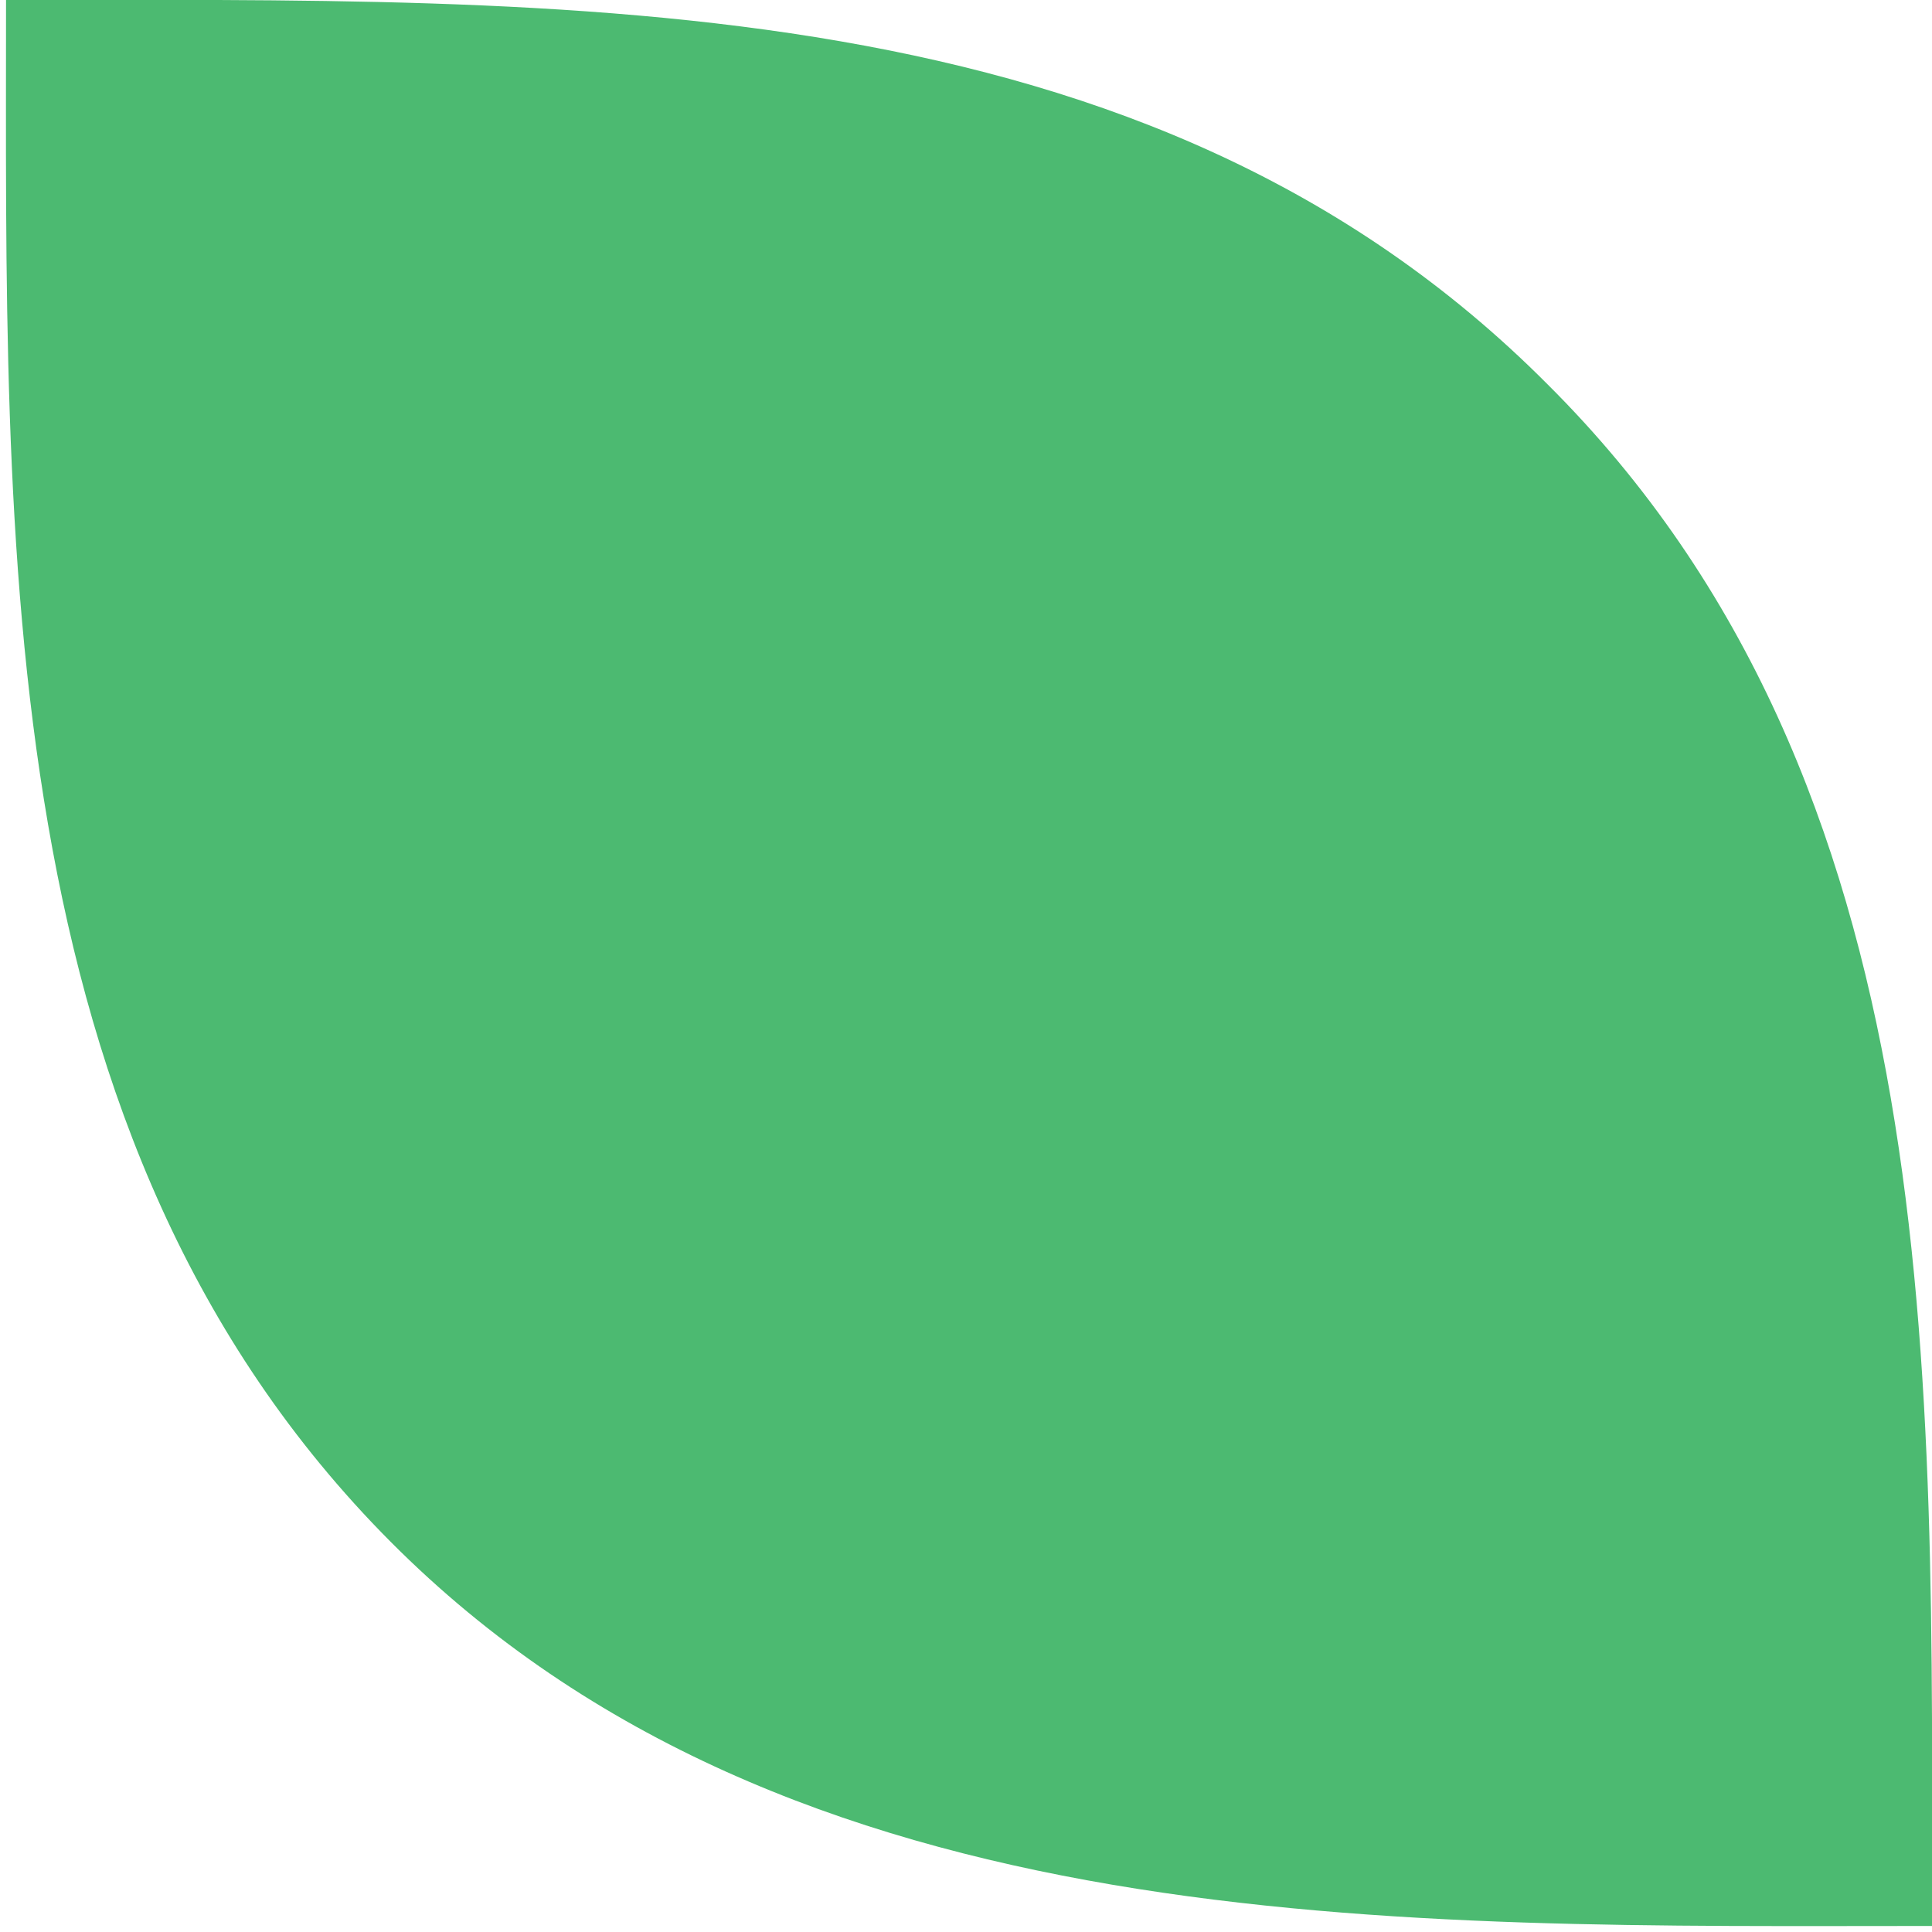
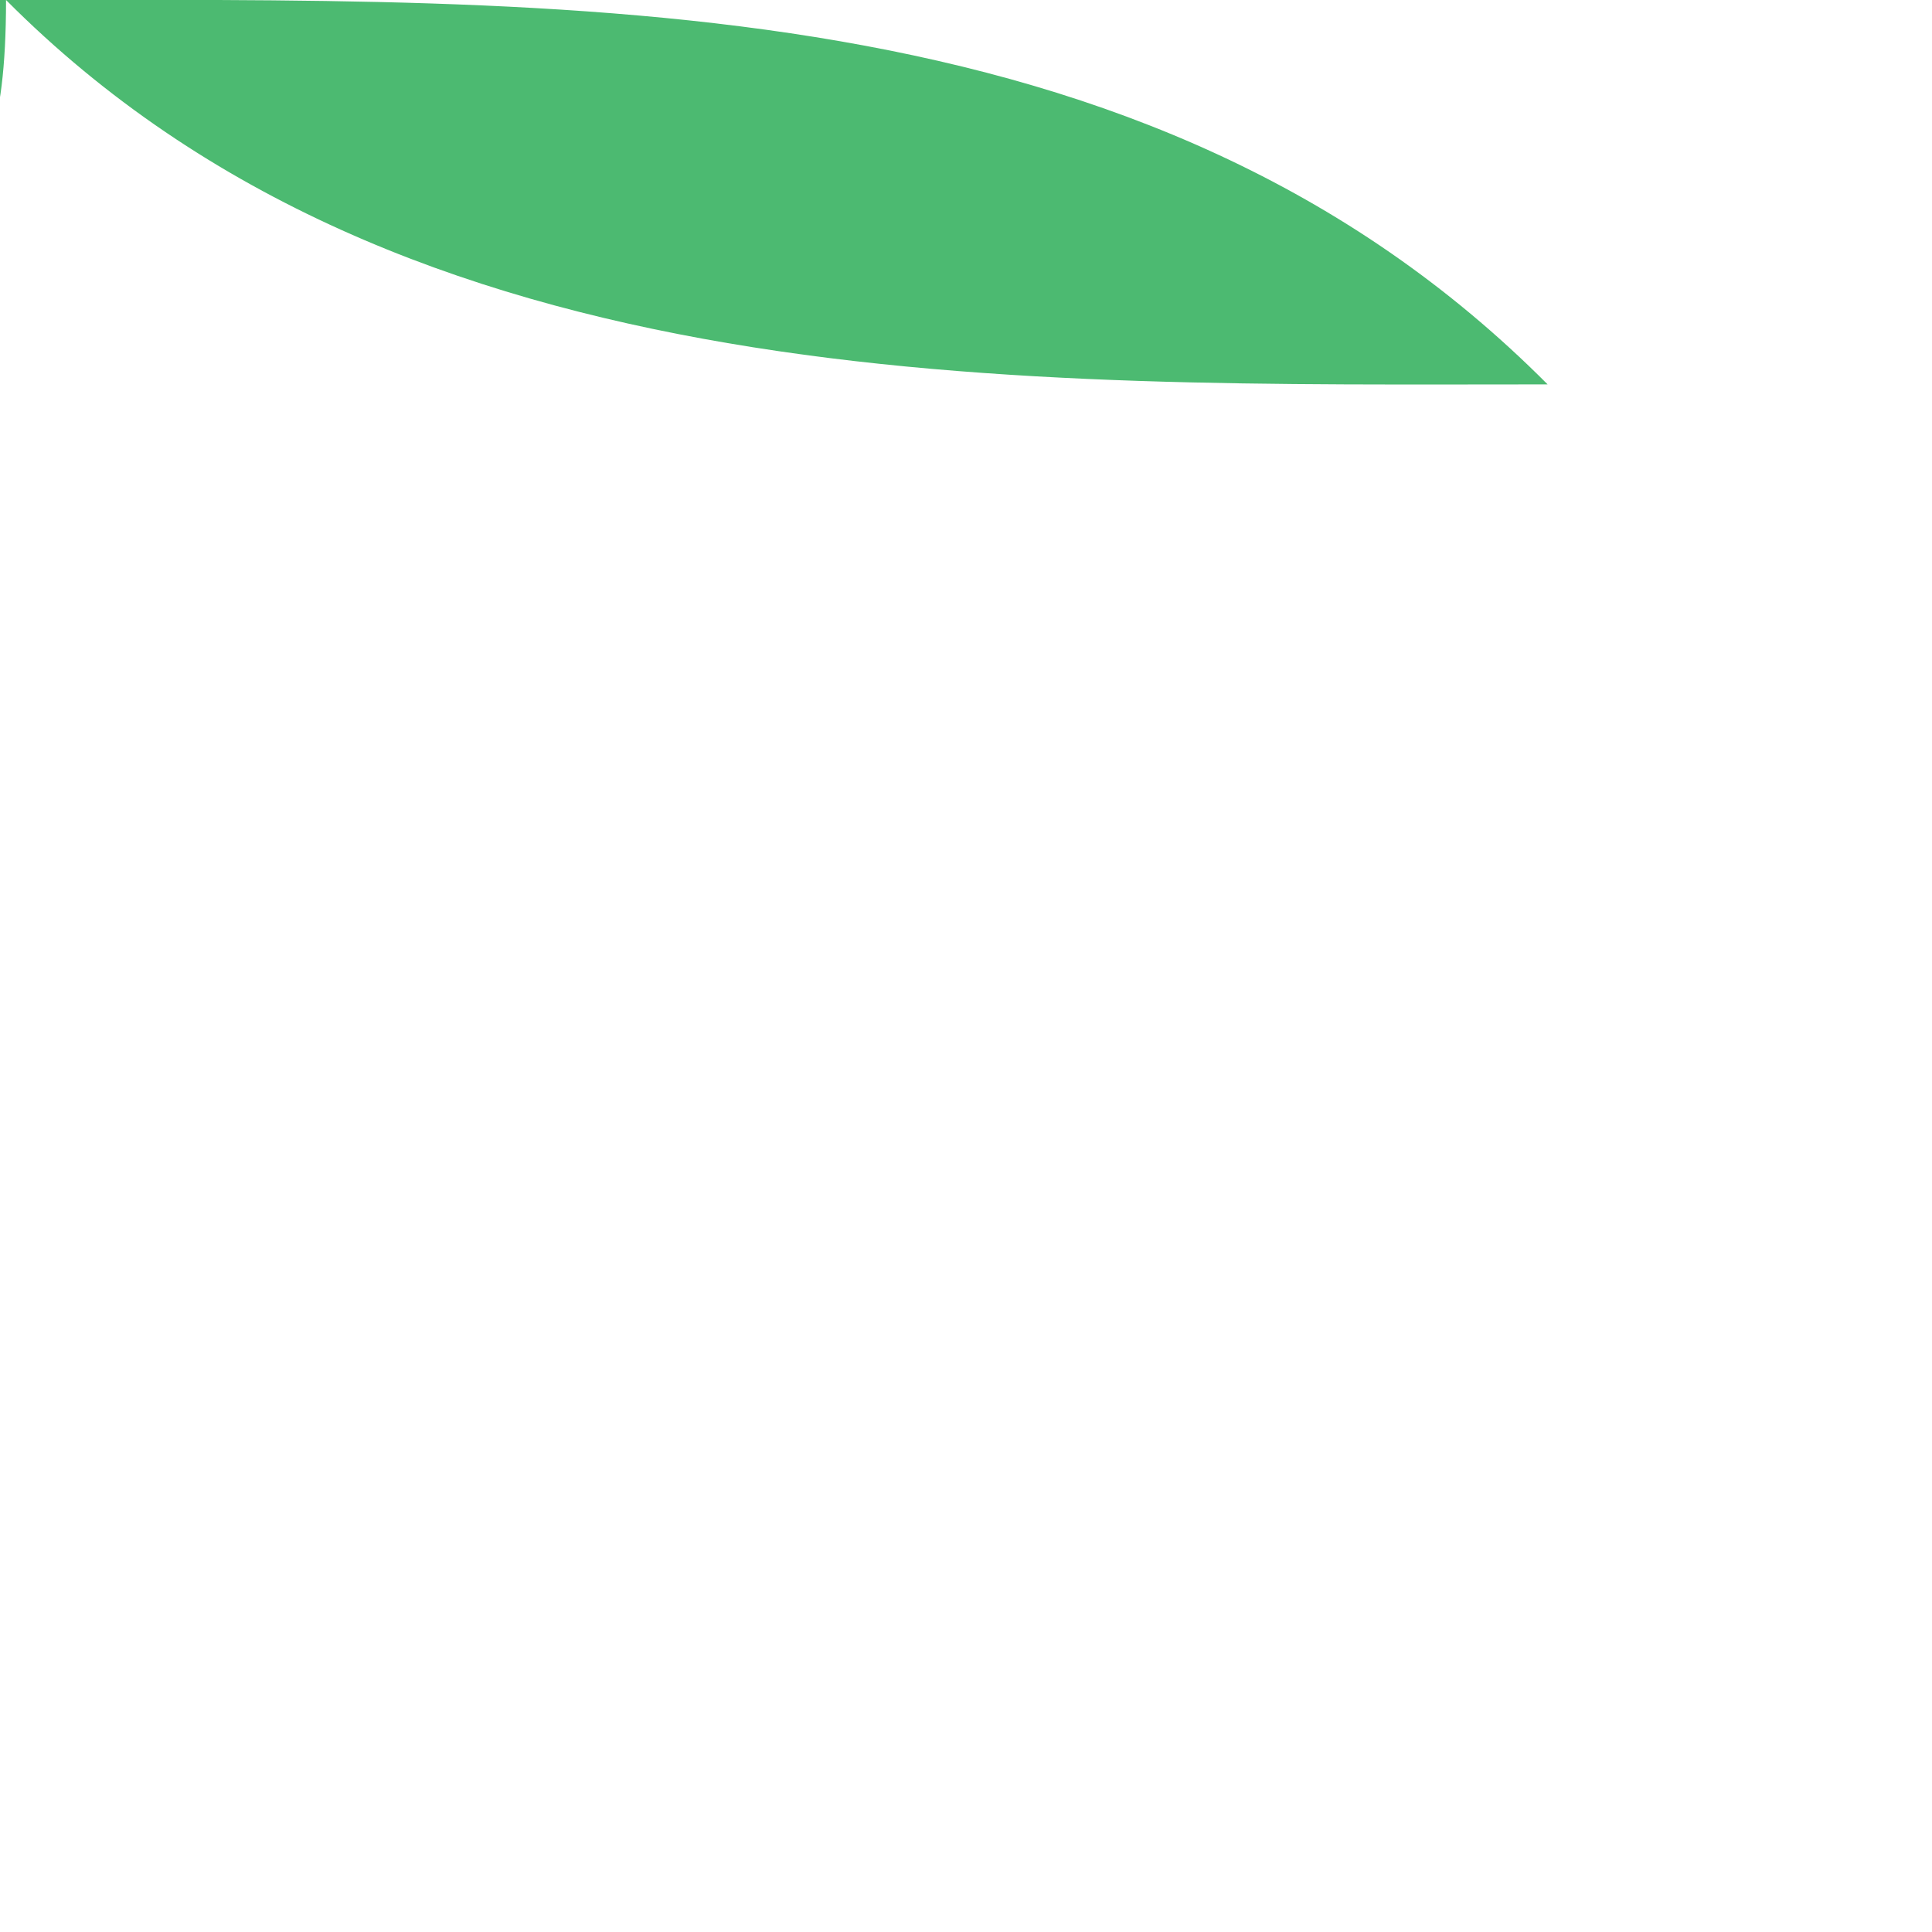
<svg xmlns="http://www.w3.org/2000/svg" version="1.1" id="Layer_1" x="0px" y="0px" viewBox="0 0 96 96" style="enable-background:new 0 0 96 96;" xml:space="preserve">
  <style type="text/css">
	.st0{fill:#4CBA71;}
</style>
-   <path class="st0" d="M76.9,19.1C96.9,39,96,68.2,96,95.7c-26.4,0-56.7,0.9-76.6-19.1S0.3,27.1,0.3,0C28.6,0,57-0.9,76.9,19.1z" />
+   <path class="st0" d="M76.9,19.1c-26.4,0-56.7,0.9-76.6-19.1S0.3,27.1,0.3,0C28.6,0,57-0.9,76.9,19.1z" />
</svg>